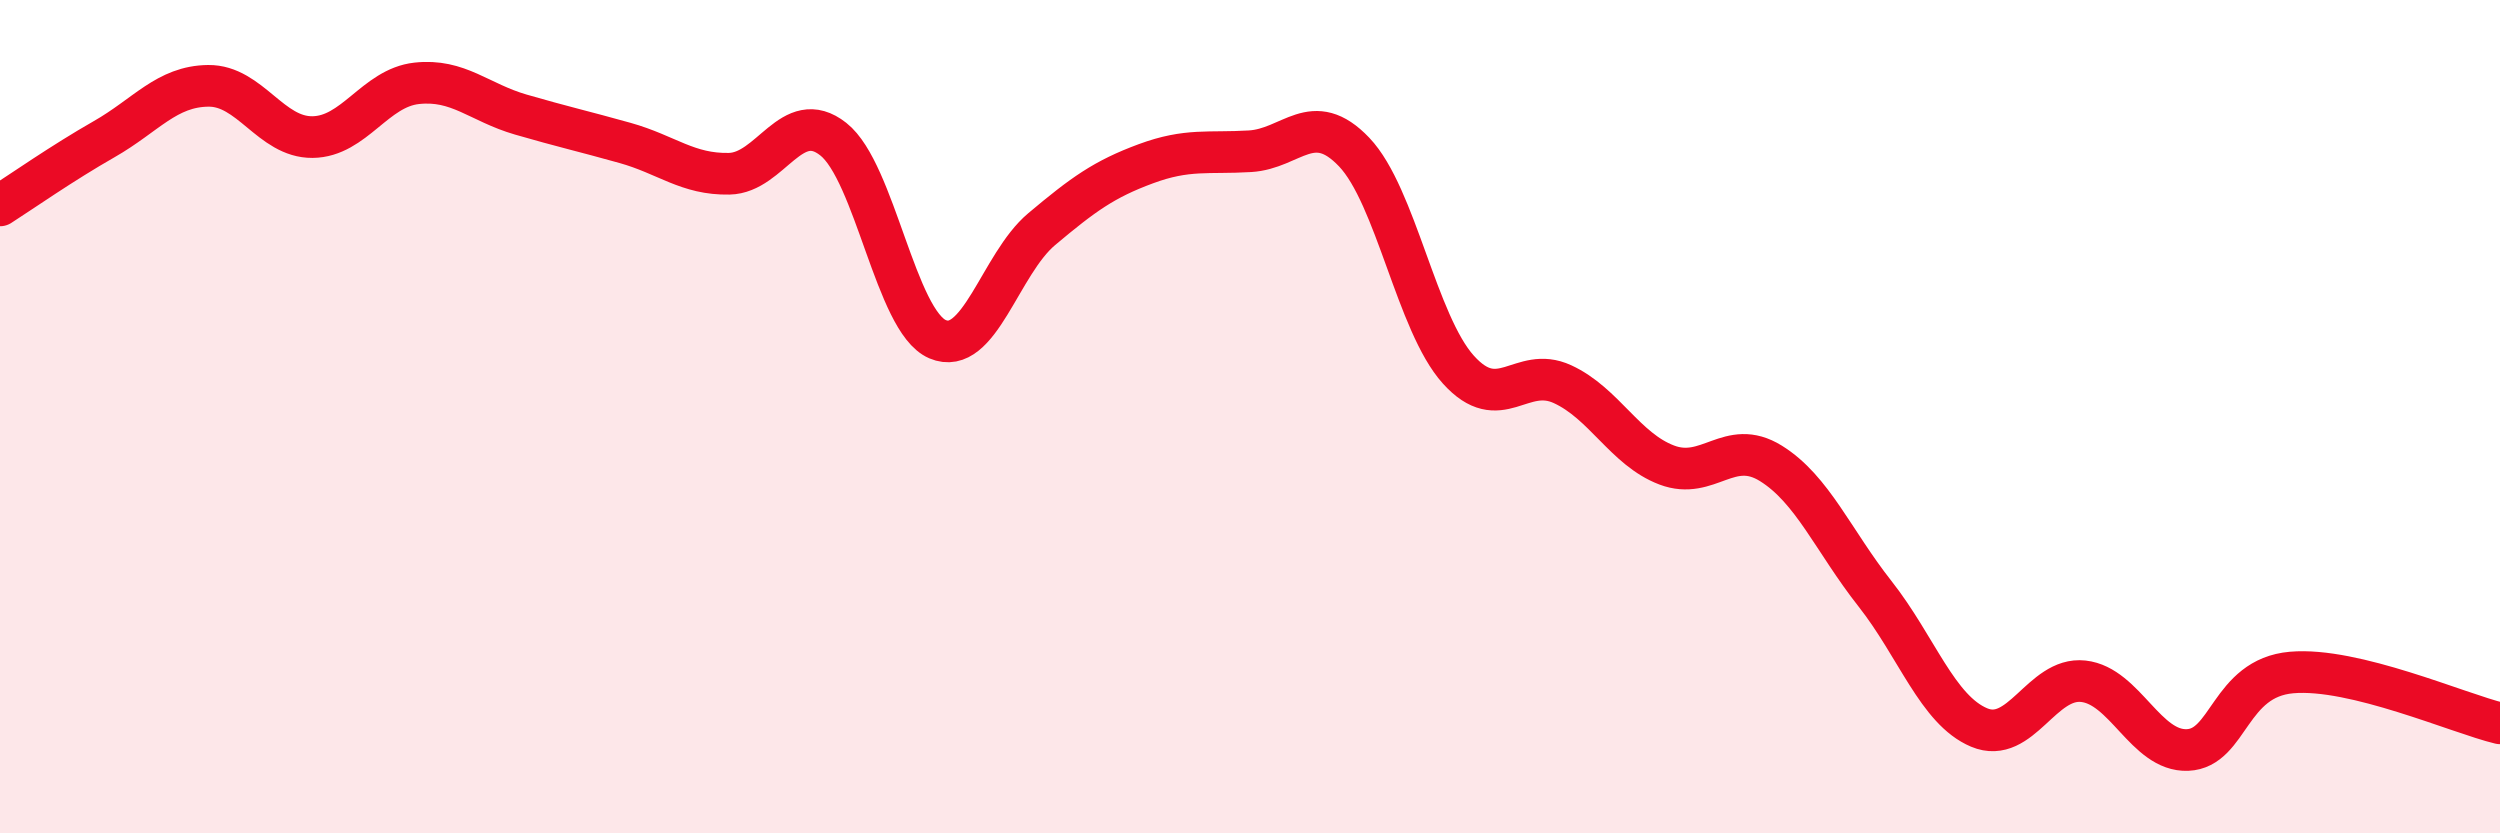
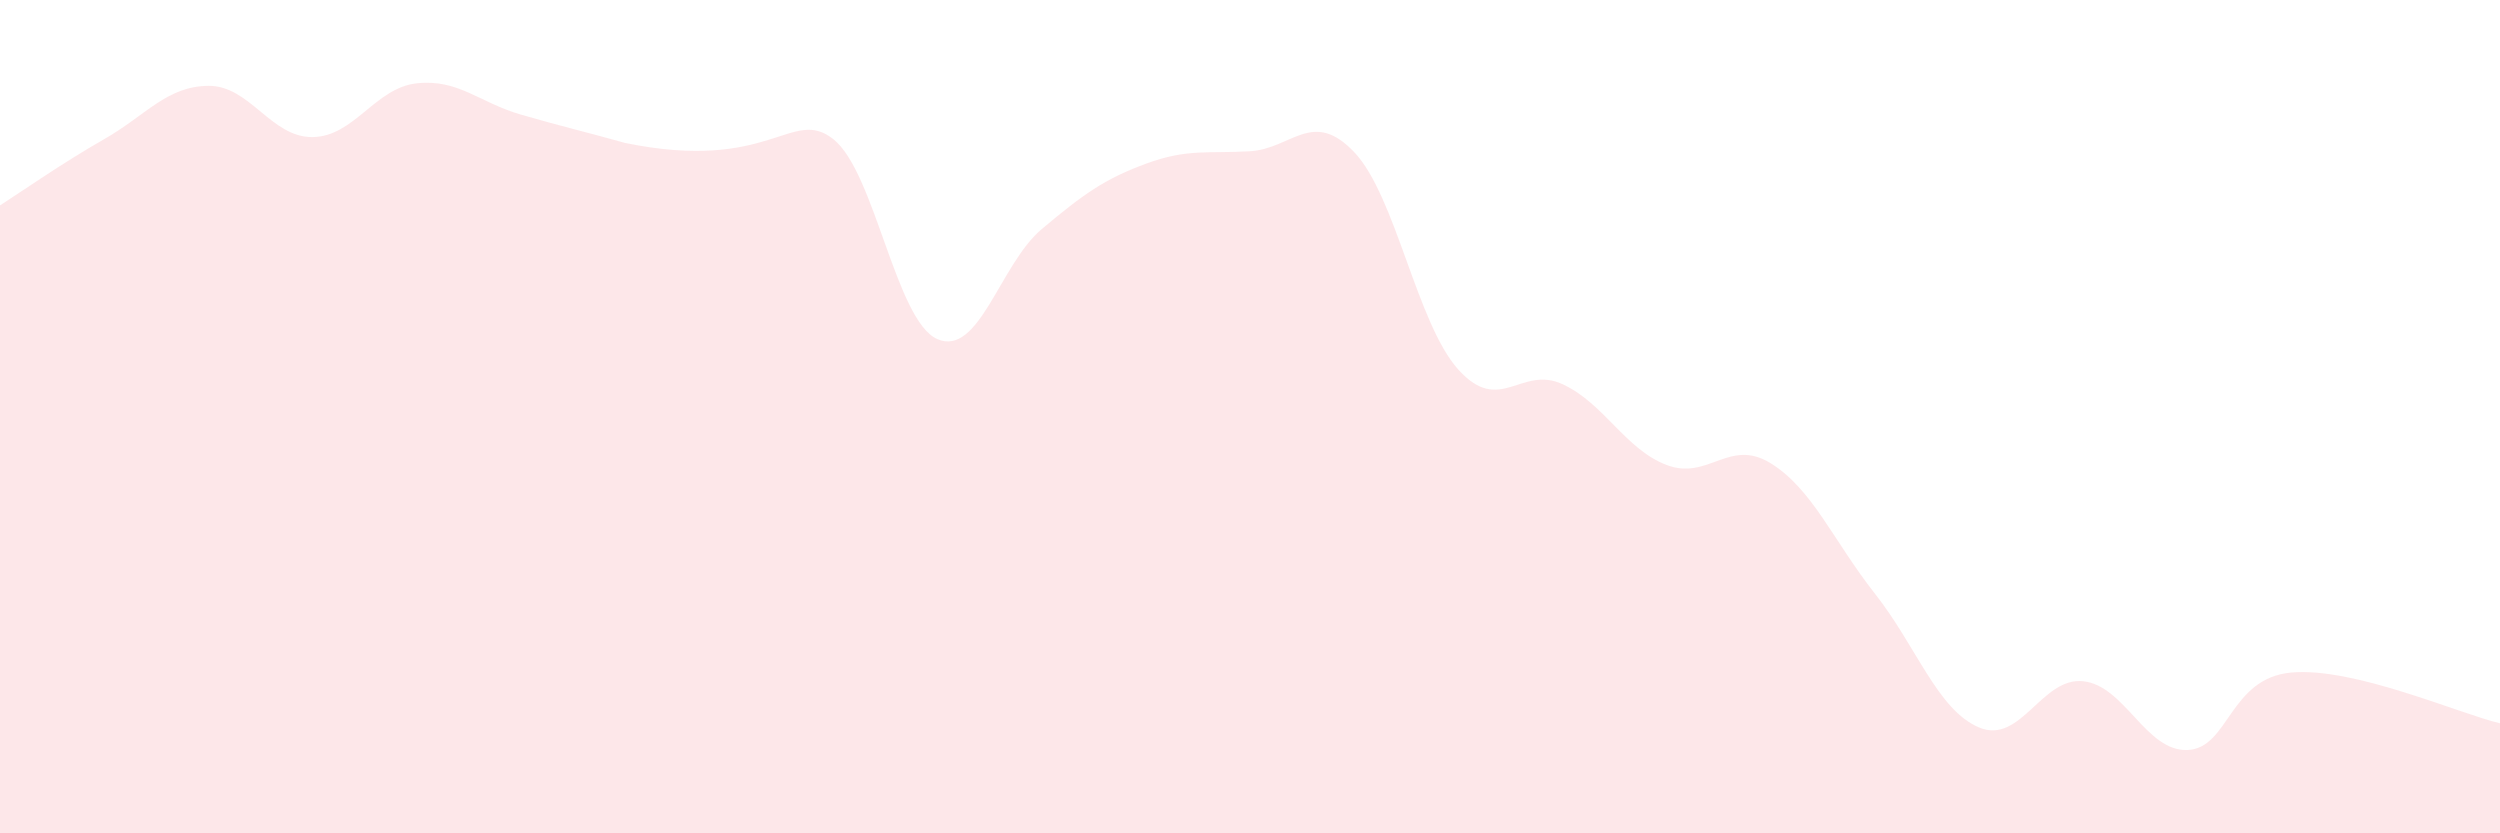
<svg xmlns="http://www.w3.org/2000/svg" width="60" height="20" viewBox="0 0 60 20">
-   <path d="M 0,4.93 C 0.5,4.61 1.5,3.91 2.5,3.34 C 3.5,2.77 4,2.07 5,2.06 C 6,2.05 6.5,3.3 7.5,3.29 C 8.5,3.28 9,2.11 10,2 C 11,1.89 11.5,2.46 12.5,2.75 C 13.5,3.04 14,3.15 15,3.43 C 16,3.71 16.5,4.19 17.5,4.17 C 18.5,4.15 19,2.55 20,3.34 C 21,4.13 21.5,7.71 22.5,8.14 C 23.5,8.57 24,6.34 25,5.5 C 26,4.66 26.5,4.3 27.5,3.93 C 28.5,3.56 29,3.69 30,3.63 C 31,3.57 31.5,2.6 32.5,3.65 C 33.5,4.7 34,7.76 35,8.87 C 36,9.98 36.5,8.76 37.5,9.22 C 38.5,9.68 39,10.78 40,11.16 C 41,11.54 41.5,10.5 42.5,11.12 C 43.5,11.74 44,12.98 45,14.25 C 46,15.52 46.5,17.04 47.5,17.46 C 48.5,17.88 49,16.24 50,16.35 C 51,16.46 51.5,18.04 52.5,18 C 53.5,17.96 53.5,16.27 55,16.14 C 56.5,16.01 59,17.12 60,17.36L60 20L0 20Z" fill="#EB0A25" opacity="0.1" stroke-linecap="round" stroke-linejoin="round" />
-   <path d="M 0,4.93 C 0.5,4.61 1.5,3.91 2.5,3.34 C 3.5,2.77 4,2.07 5,2.06 C 6,2.05 6.5,3.3 7.5,3.29 C 8.5,3.28 9,2.11 10,2 C 11,1.89 11.5,2.46 12.5,2.75 C 13.5,3.04 14,3.15 15,3.43 C 16,3.71 16.5,4.19 17.5,4.17 C 18.5,4.15 19,2.55 20,3.34 C 21,4.13 21.5,7.71 22.5,8.14 C 23.5,8.57 24,6.34 25,5.5 C 26,4.66 26.5,4.3 27.5,3.93 C 28.5,3.56 29,3.69 30,3.63 C 31,3.57 31.5,2.6 32.5,3.65 C 33.5,4.7 34,7.76 35,8.87 C 36,9.98 36.5,8.76 37.5,9.22 C 38.5,9.68 39,10.78 40,11.16 C 41,11.54 41.5,10.5 42.5,11.12 C 43.5,11.74 44,12.98 45,14.25 C 46,15.52 46.5,17.04 47.5,17.46 C 48.5,17.88 49,16.24 50,16.35 C 51,16.46 51.5,18.04 52.5,18 C 53.5,17.96 53.5,16.27 55,16.14 C 56.5,16.01 59,17.12 60,17.36" stroke="#EB0A25" stroke-width="1" fill="none" stroke-linecap="round" stroke-linejoin="round" />
+   <path d="M 0,4.93 C 0.5,4.61 1.5,3.91 2.5,3.34 C 3.5,2.77 4,2.07 5,2.06 C 6,2.05 6.5,3.3 7.5,3.29 C 8.5,3.28 9,2.11 10,2 C 11,1.89 11.5,2.46 12.5,2.75 C 13.5,3.04 14,3.15 15,3.43 C 18.5,4.15 19,2.55 20,3.34 C 21,4.13 21.5,7.71 22.5,8.14 C 23.5,8.57 24,6.34 25,5.5 C 26,4.66 26.5,4.3 27.5,3.93 C 28.5,3.56 29,3.69 30,3.63 C 31,3.57 31.5,2.6 32.5,3.65 C 33.5,4.7 34,7.76 35,8.87 C 36,9.98 36.5,8.76 37.5,9.22 C 38.5,9.68 39,10.78 40,11.16 C 41,11.54 41.5,10.5 42.5,11.12 C 43.5,11.74 44,12.98 45,14.25 C 46,15.52 46.5,17.04 47.5,17.46 C 48.5,17.88 49,16.24 50,16.35 C 51,16.46 51.5,18.04 52.5,18 C 53.5,17.96 53.5,16.27 55,16.14 C 56.5,16.01 59,17.12 60,17.36L60 20L0 20Z" fill="#EB0A25" opacity="0.1" stroke-linecap="round" stroke-linejoin="round" />
</svg>